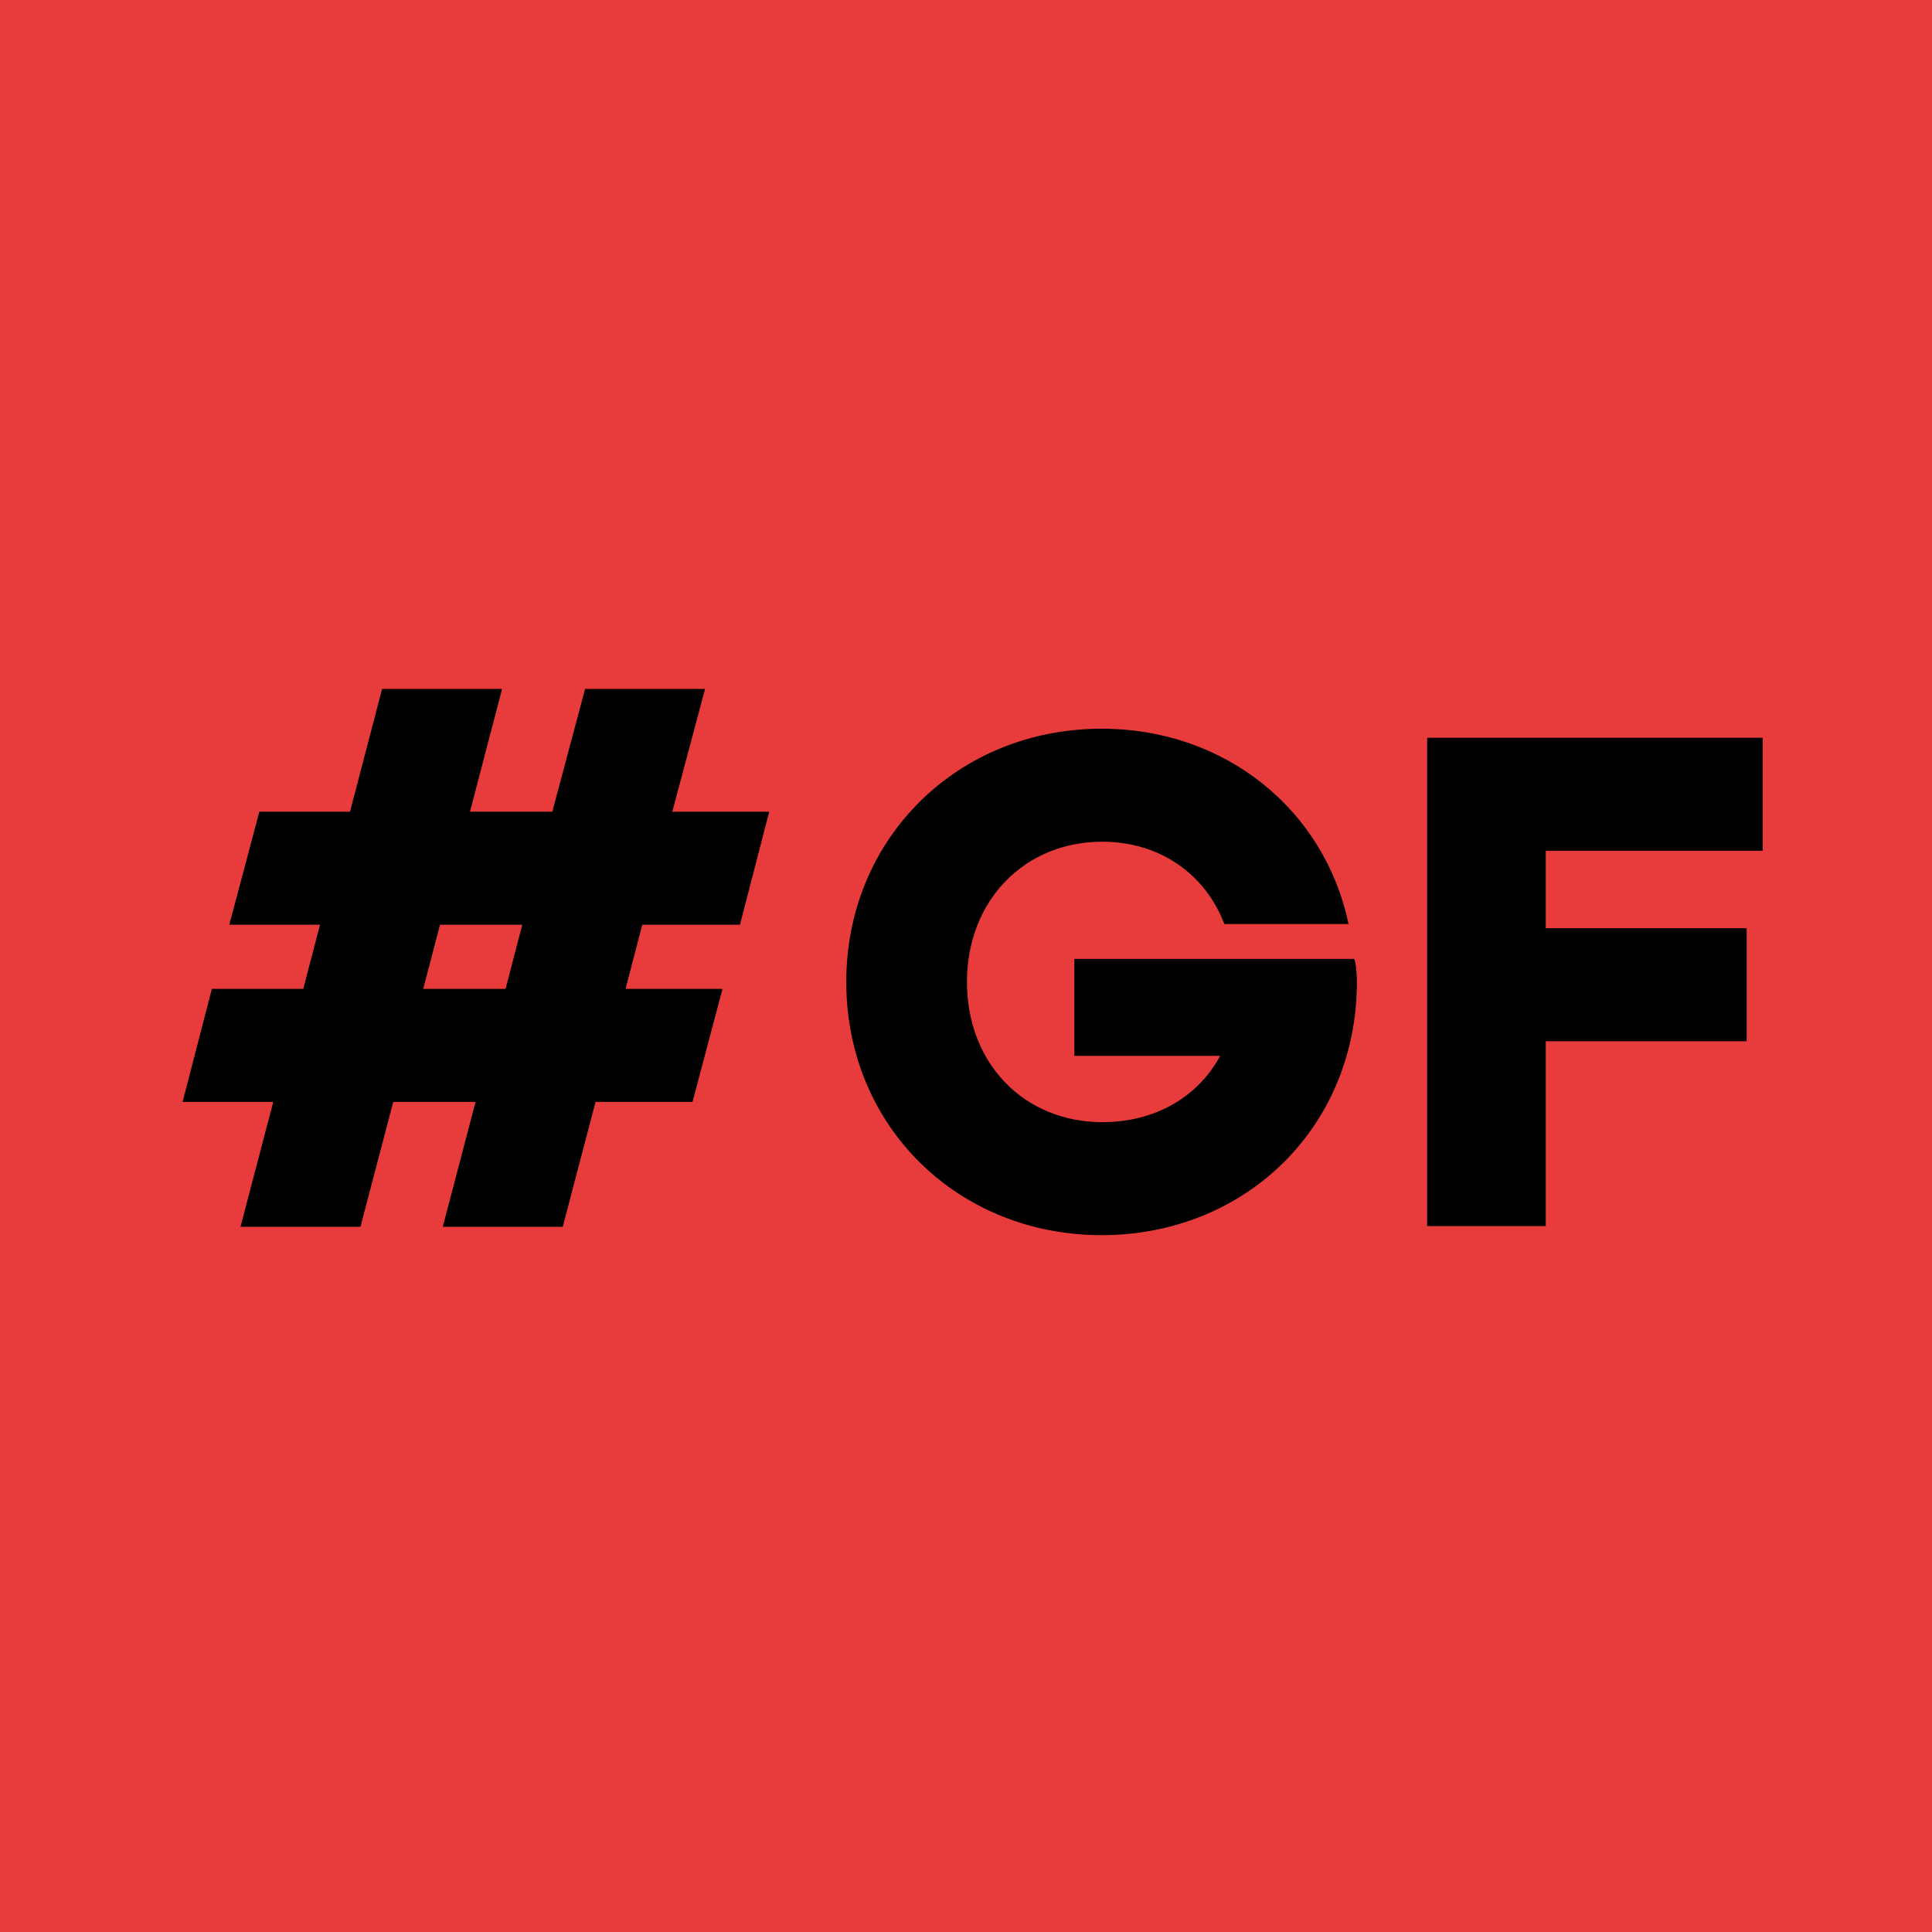
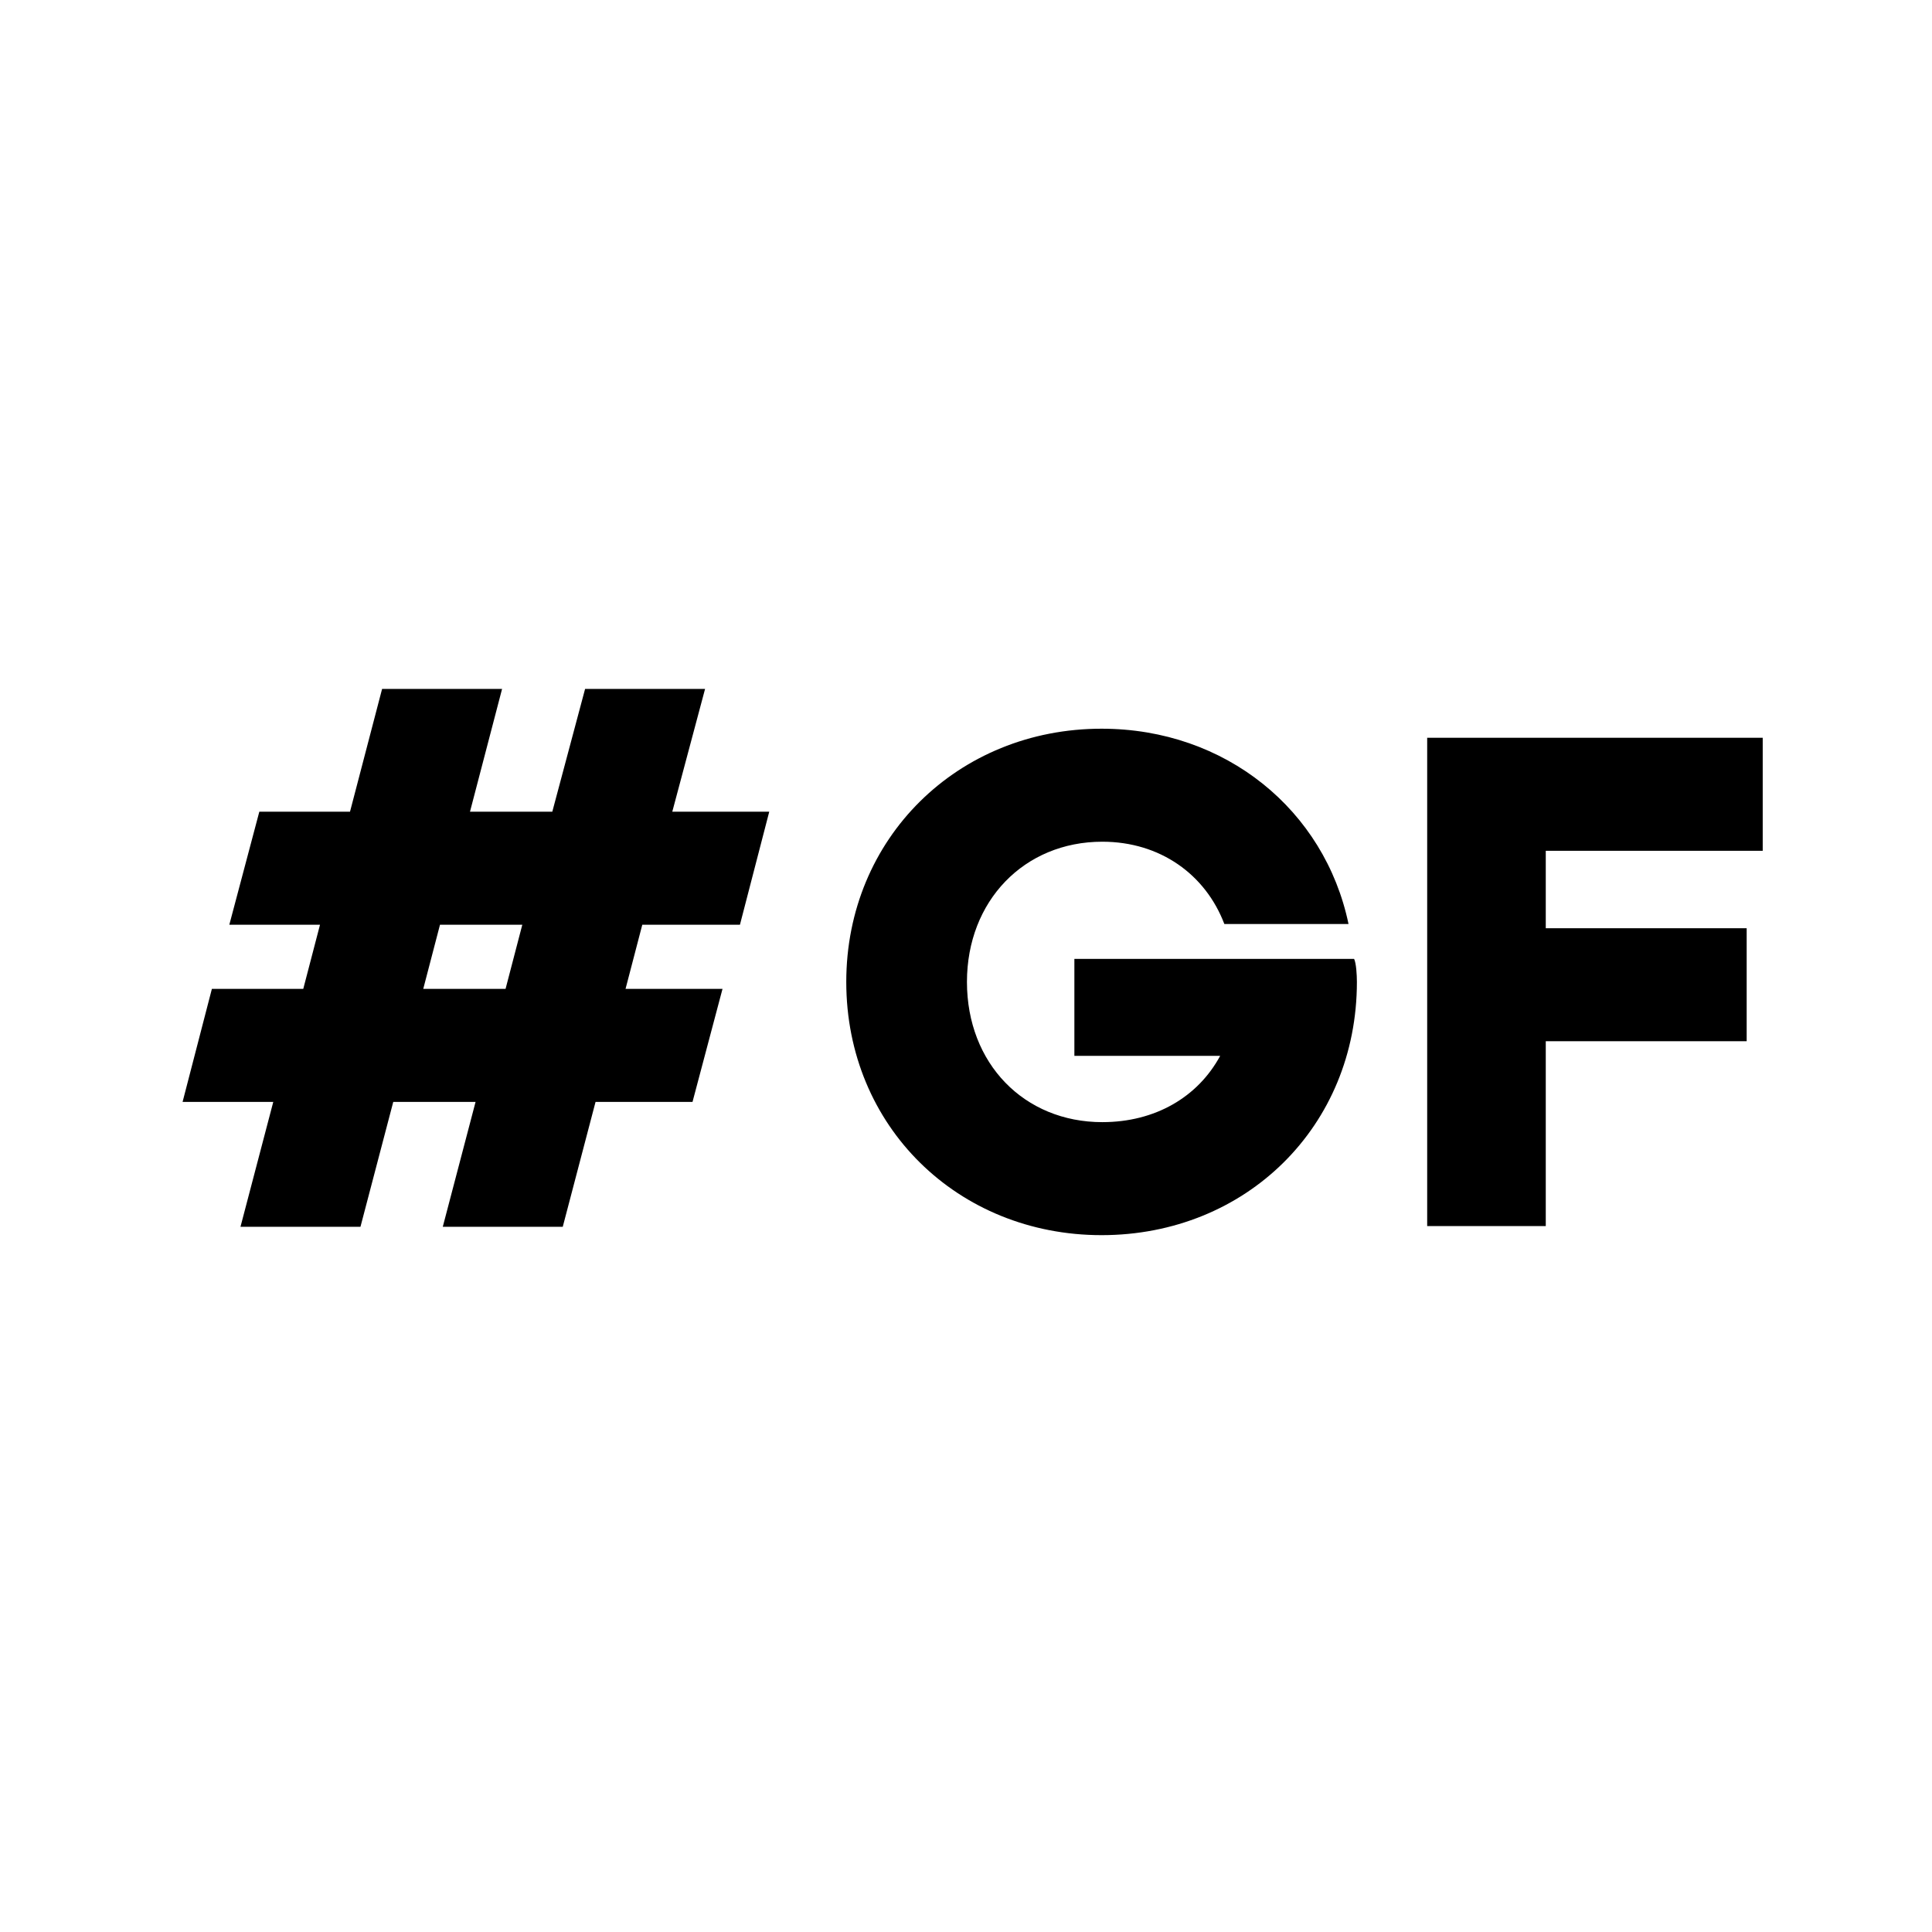
<svg xmlns="http://www.w3.org/2000/svg" version="1.1" width="390" height="390">
  <svg width="390" height="390" viewBox="0 0 390 390" fill="none">
-     <rect width="390" height="390" fill="#E83C3C" />
    <path d="M135.709 163.856L142.327 139.073H118.107L111.489 163.856H94.873L101.35 139.073H77.13L70.653 163.856H52.347L46.292 186.668H64.597L61.218 199.623H42.771L36.857 222.435H55.163L48.545 247.641H72.765L79.383 222.435H95.999L89.381 247.641H113.601L120.219 222.435H139.793L145.848 199.623H126.274L129.654 186.668H149.368L155.282 163.856H135.709ZM88.818 186.668H105.434L102.054 199.623H85.438L88.818 186.668ZM216.878 193.568V213.141H246.308C241.802 221.449 233.212 226.519 222.51 226.519C206.739 226.519 195.192 214.69 195.192 198.215C195.192 181.88 206.739 169.911 222.51 169.911C234.198 169.911 243.351 176.529 247.153 186.527H272.218C267.43 163.574 247.434 147.099 222.369 147.099C193.362 147.099 170.831 169.207 170.831 198.215C170.831 227.364 193.362 249.331 222.369 249.331C251.518 249.331 273.908 227.364 273.908 198.215C273.908 196.807 273.767 194.413 273.344 193.568H216.878ZM355.828 171.742V148.93H288.096V247.5H312.034V210.184H352.589V187.372H312.034V171.742H355.828Z" fill="black" />
  </svg>
  <style>@media (prefers-color-scheme: light) { :root { filter: none; } }
</style>
</svg>